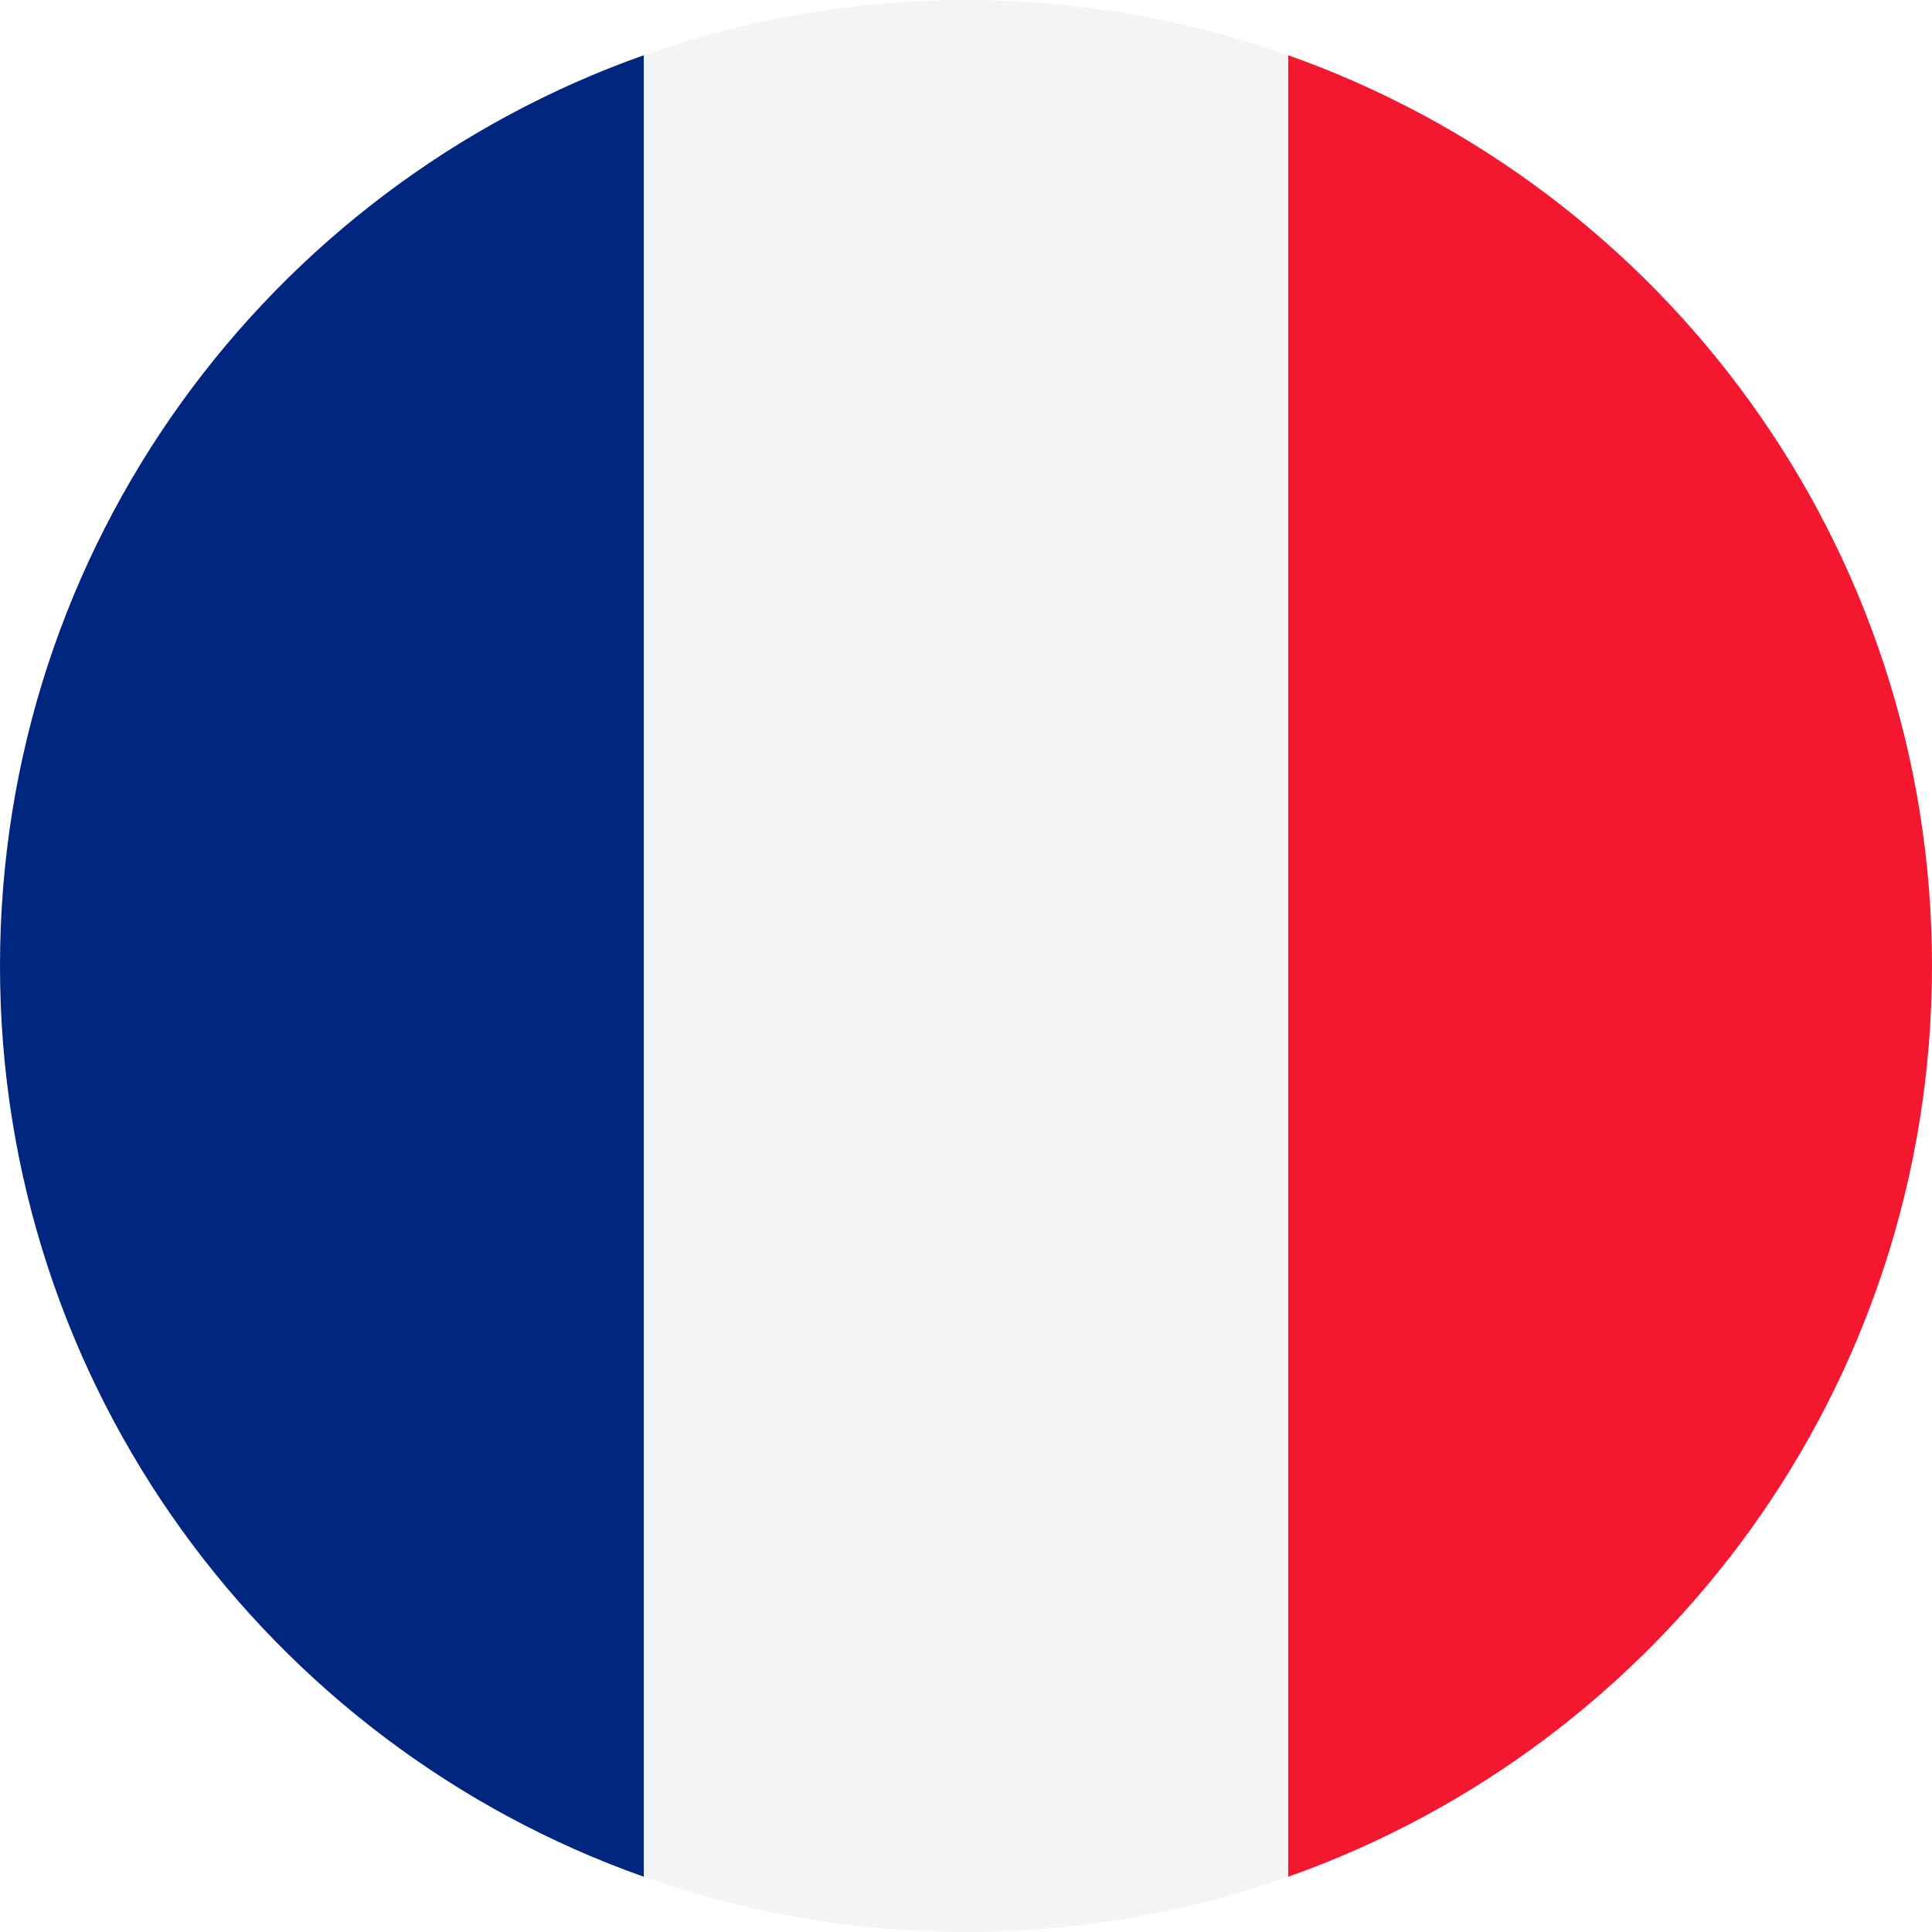
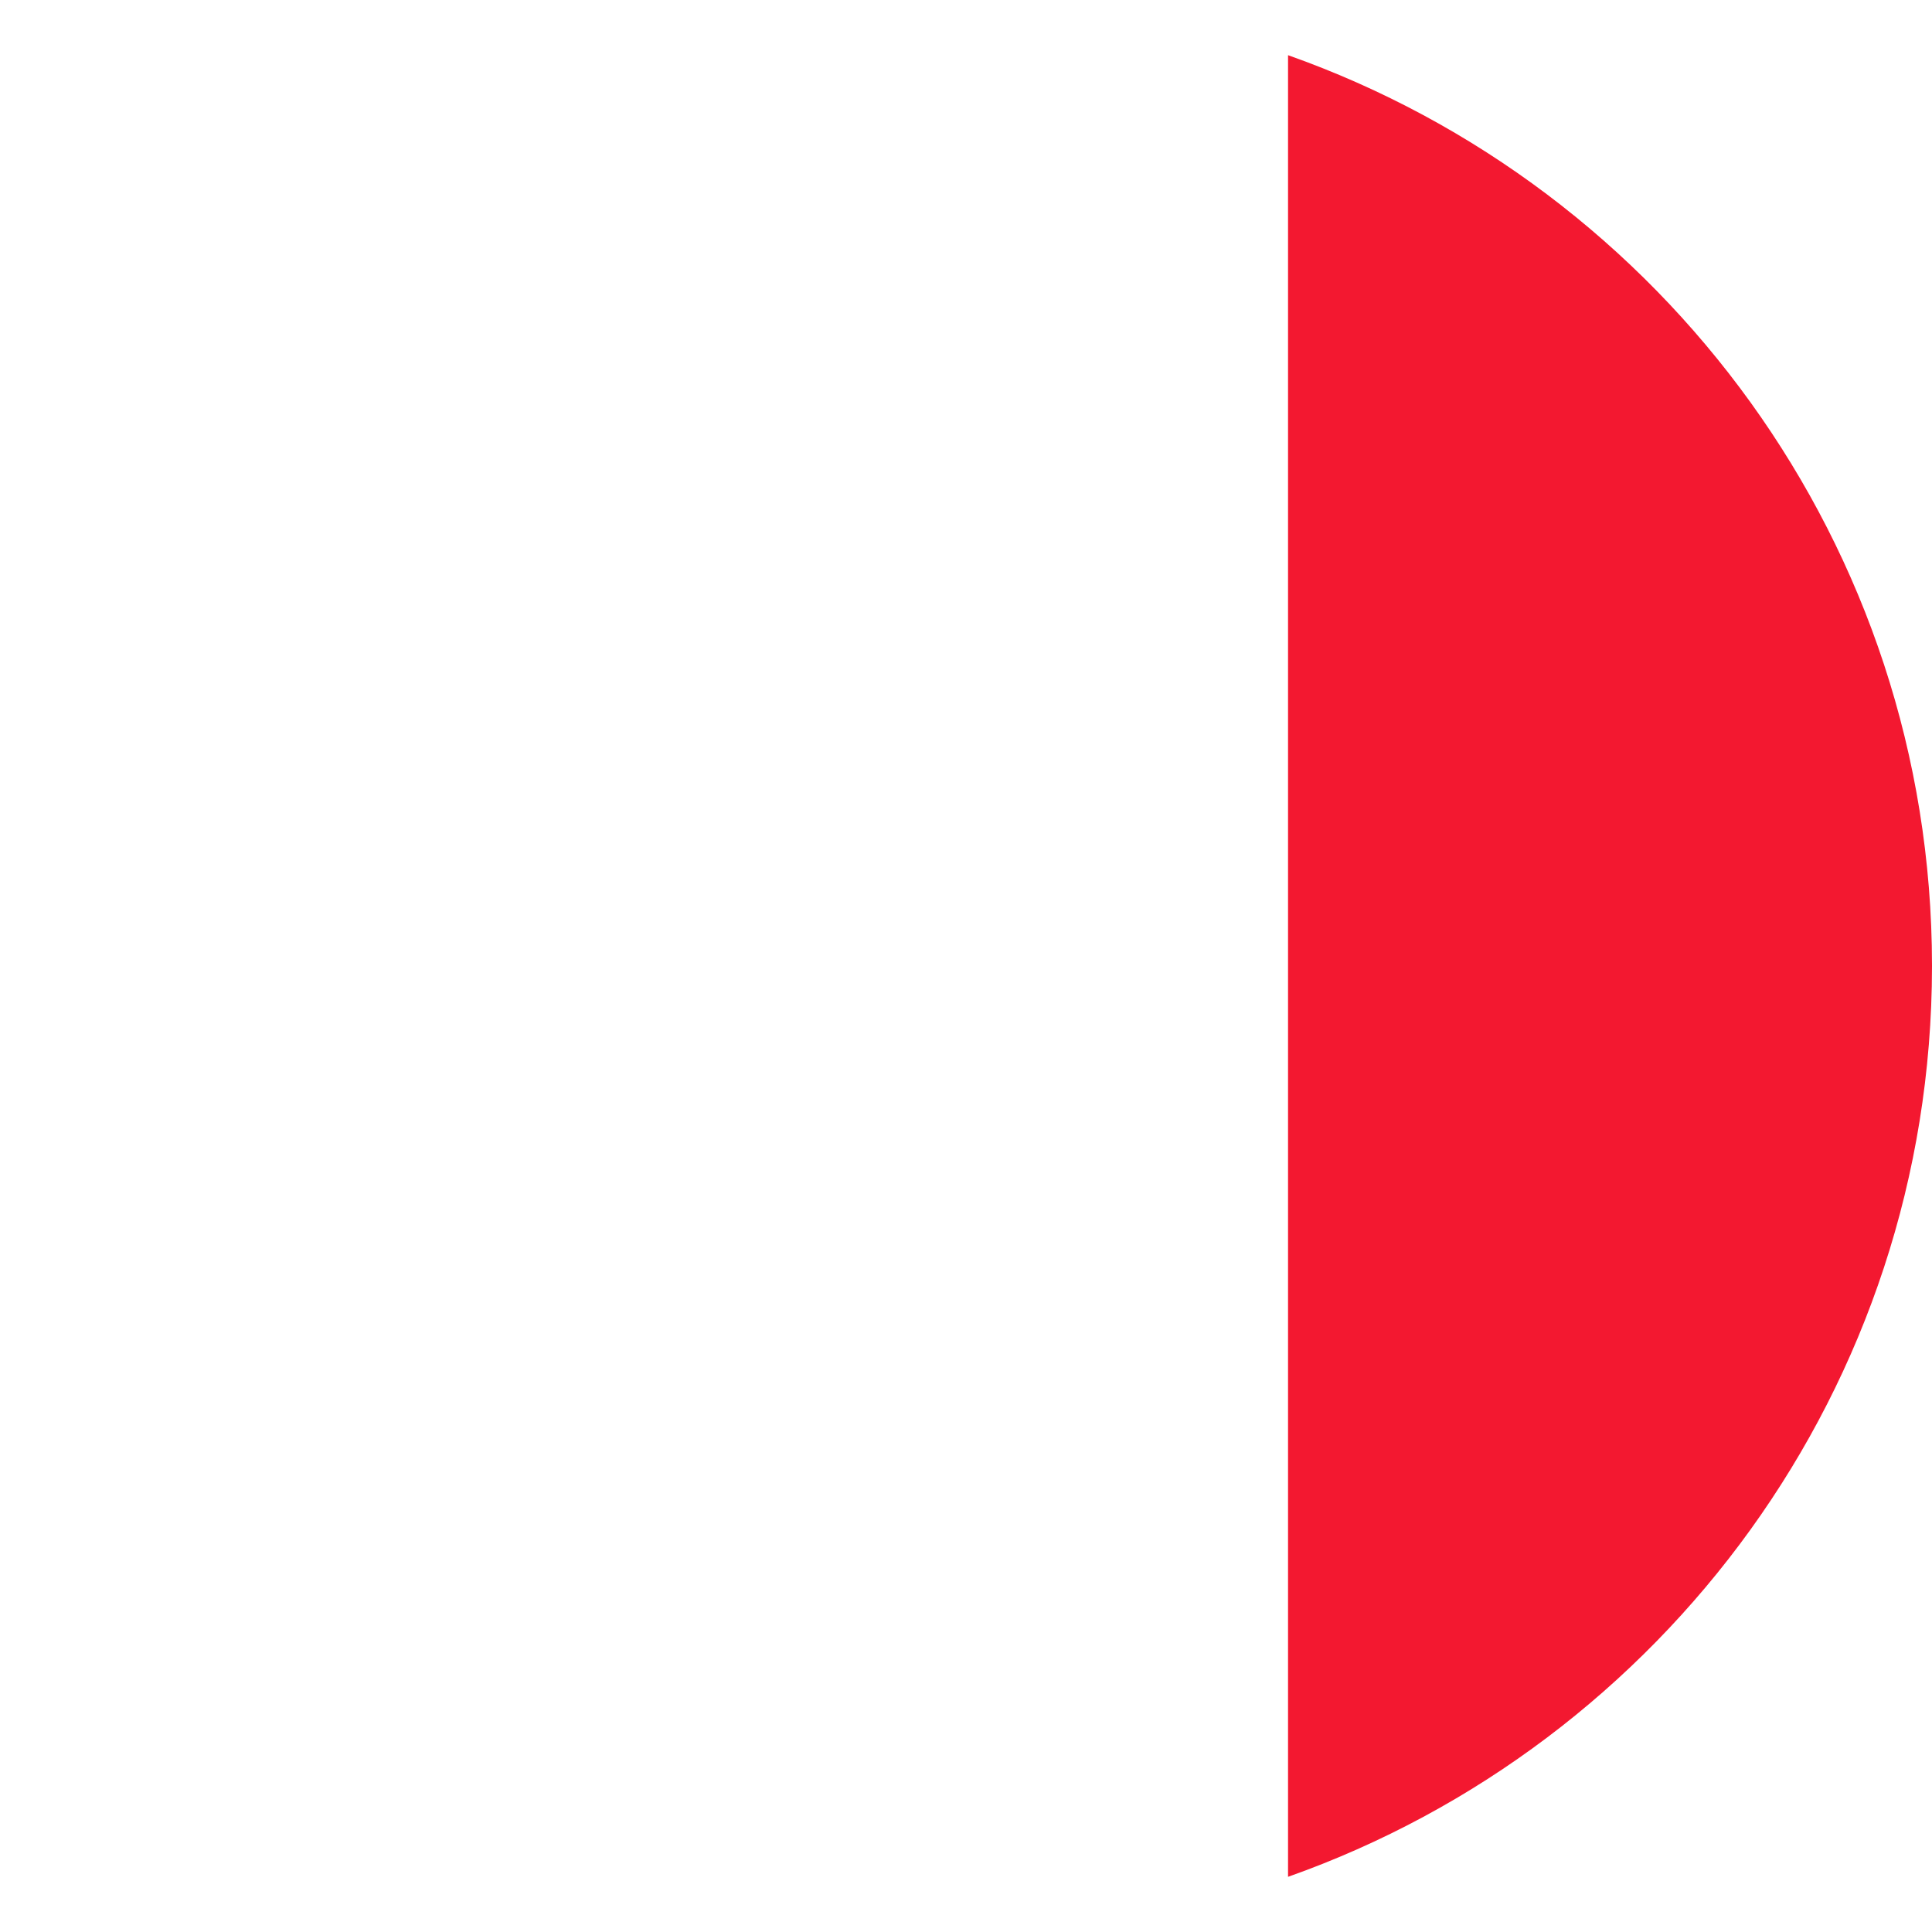
<svg xmlns="http://www.w3.org/2000/svg" width="16" height="16" viewBox="0 0 16 16" fill="none">
  <g clip-path="url(#clip0_2916_15198)">
    <path d="M10.667 0.457V15.543C13.772 14.445 15.997 11.486 16 8.006V7.994C15.998 4.514 13.772 1.555 10.667 0.457Z" fill="#F31830" />
-     <path d="M5.333 15.543V0.457C2.226 1.556 0 4.517 0 8C0 11.483 2.226 14.444 5.333 15.543Z" fill="#00267F" />
-     <path d="M5.333 15.543C6.168 15.838 7.065 16 8 16C8.935 16 9.833 15.838 10.667 15.543V0.457C9.833 0.162 8.935 0 8 0C7.065 0 6.168 0.162 5.333 0.457V15.543Z" fill="#F3F4F5" />
  </g>
  <defs>
    <clipPath id="clip0_2916_15198">
      <rect width="16" height="16" fill="white" />
    </clipPath>
  </defs>
</svg>